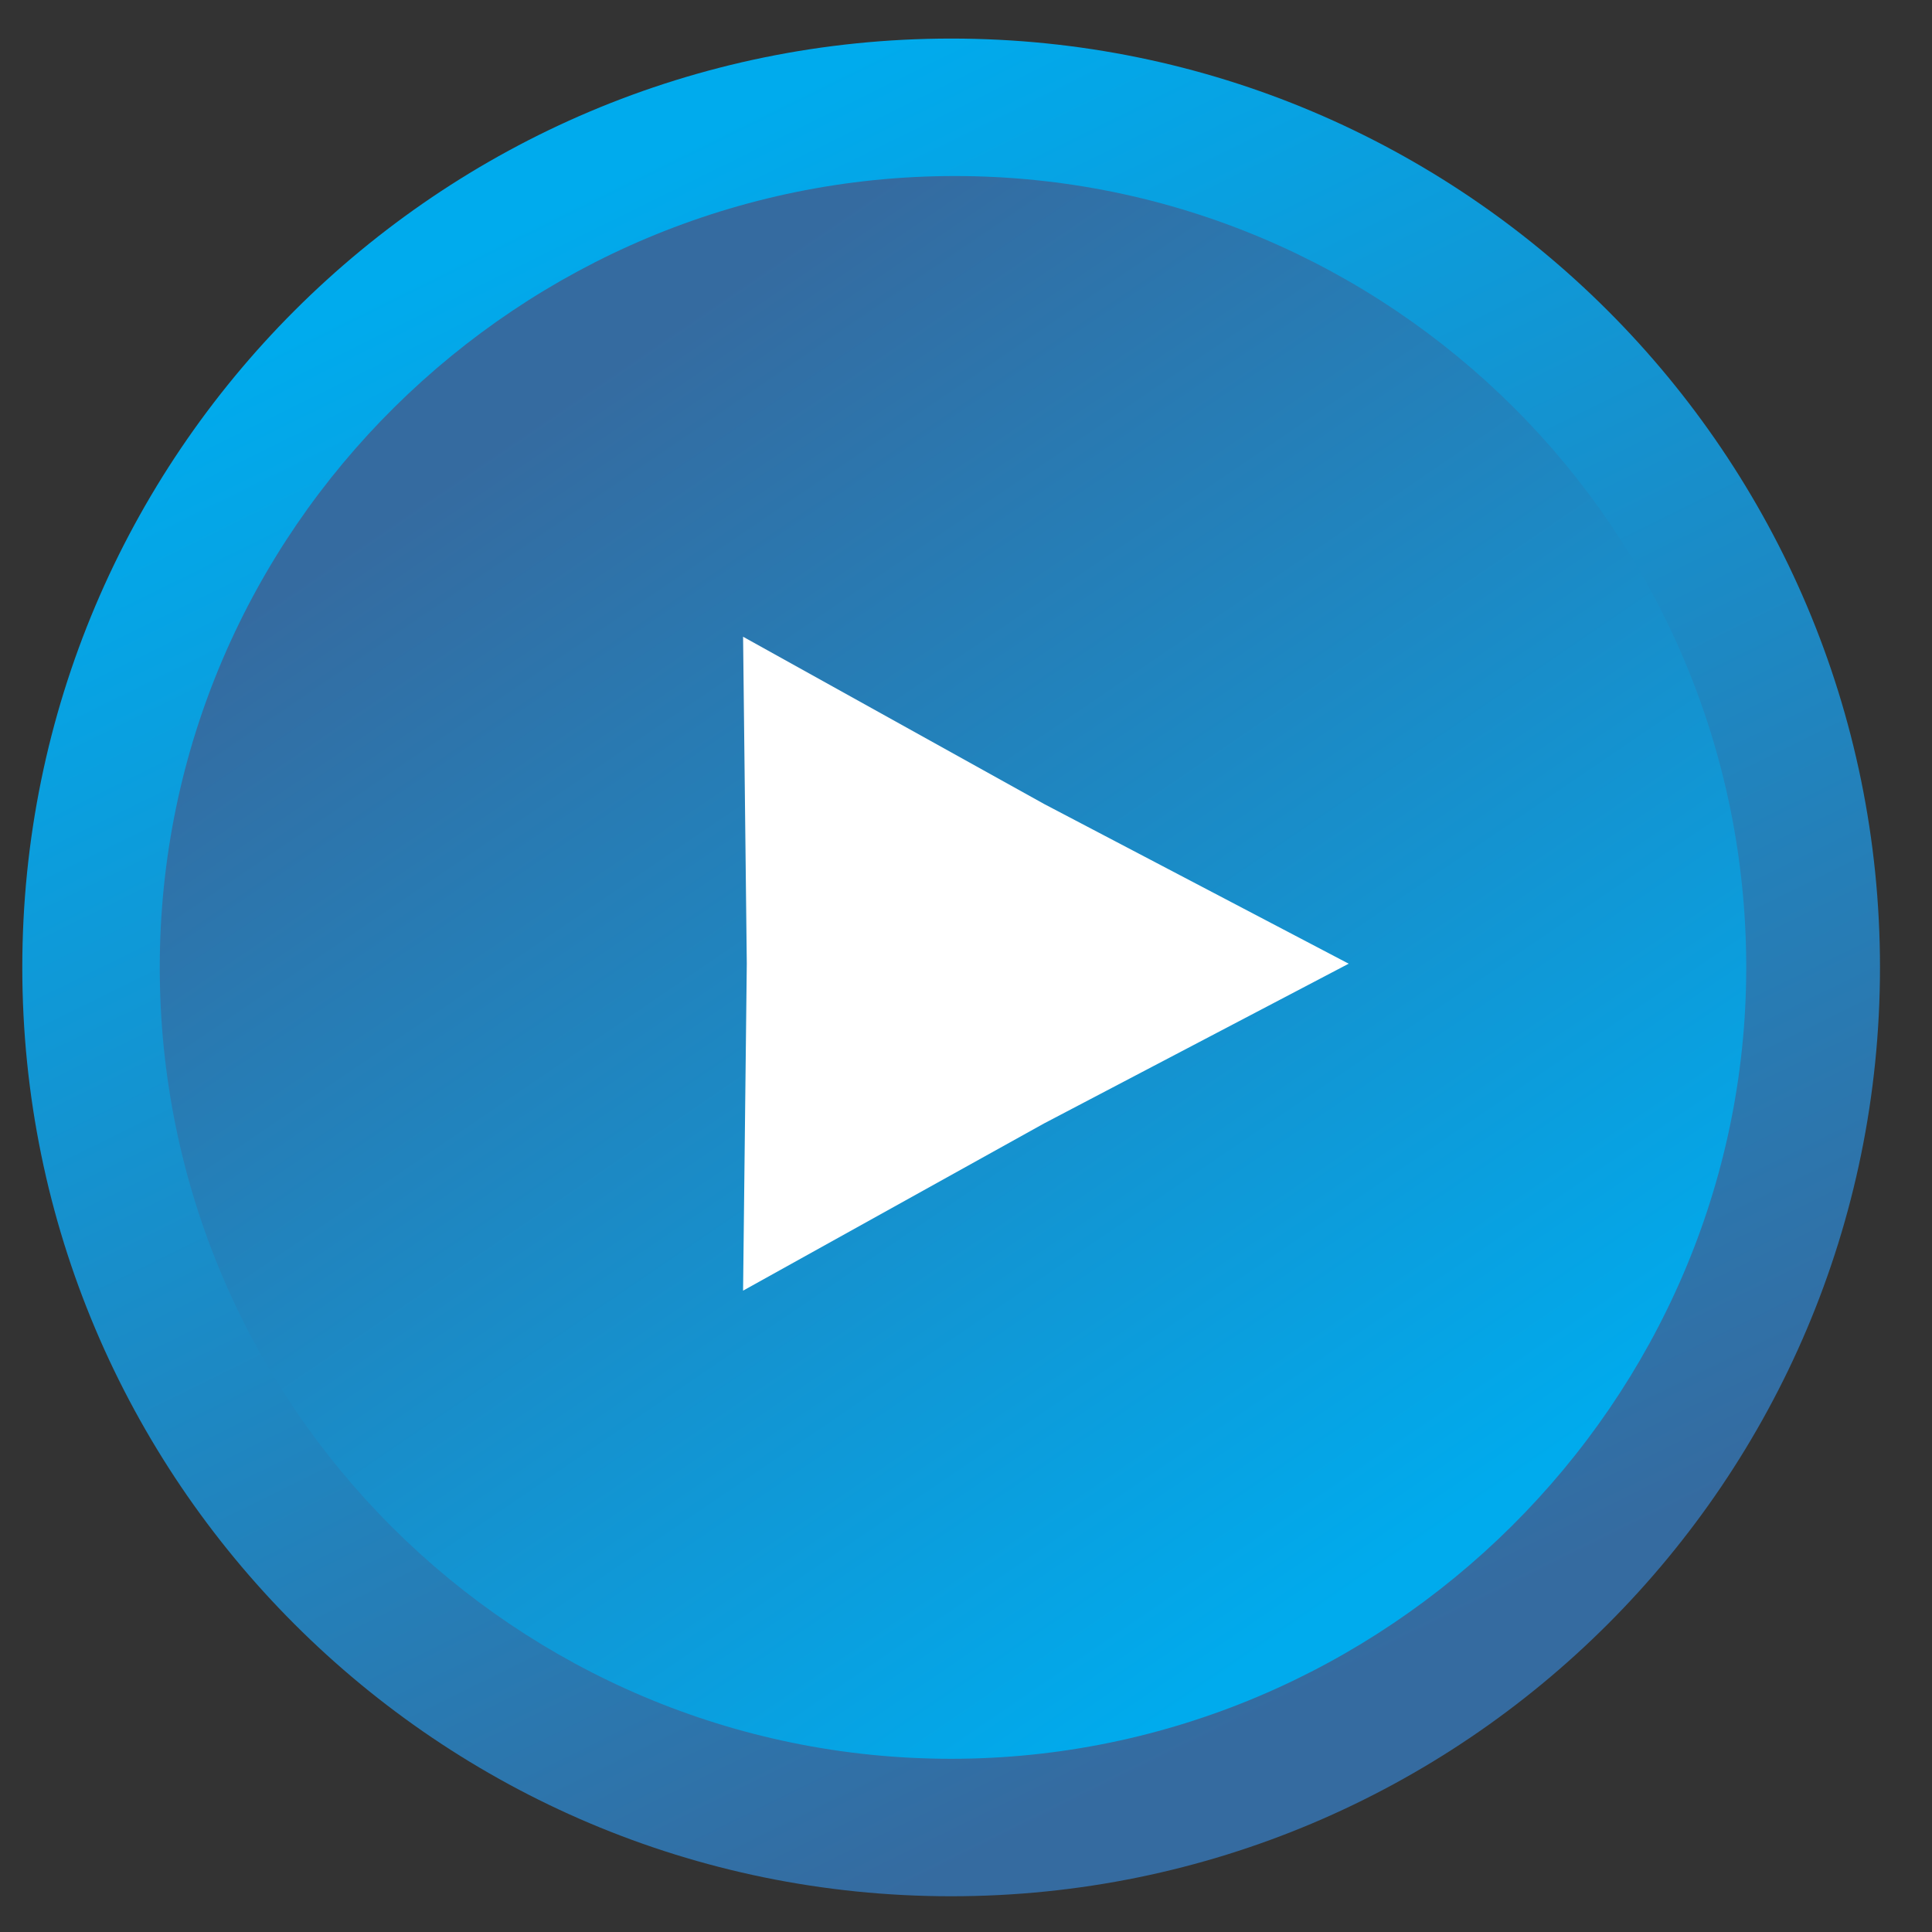
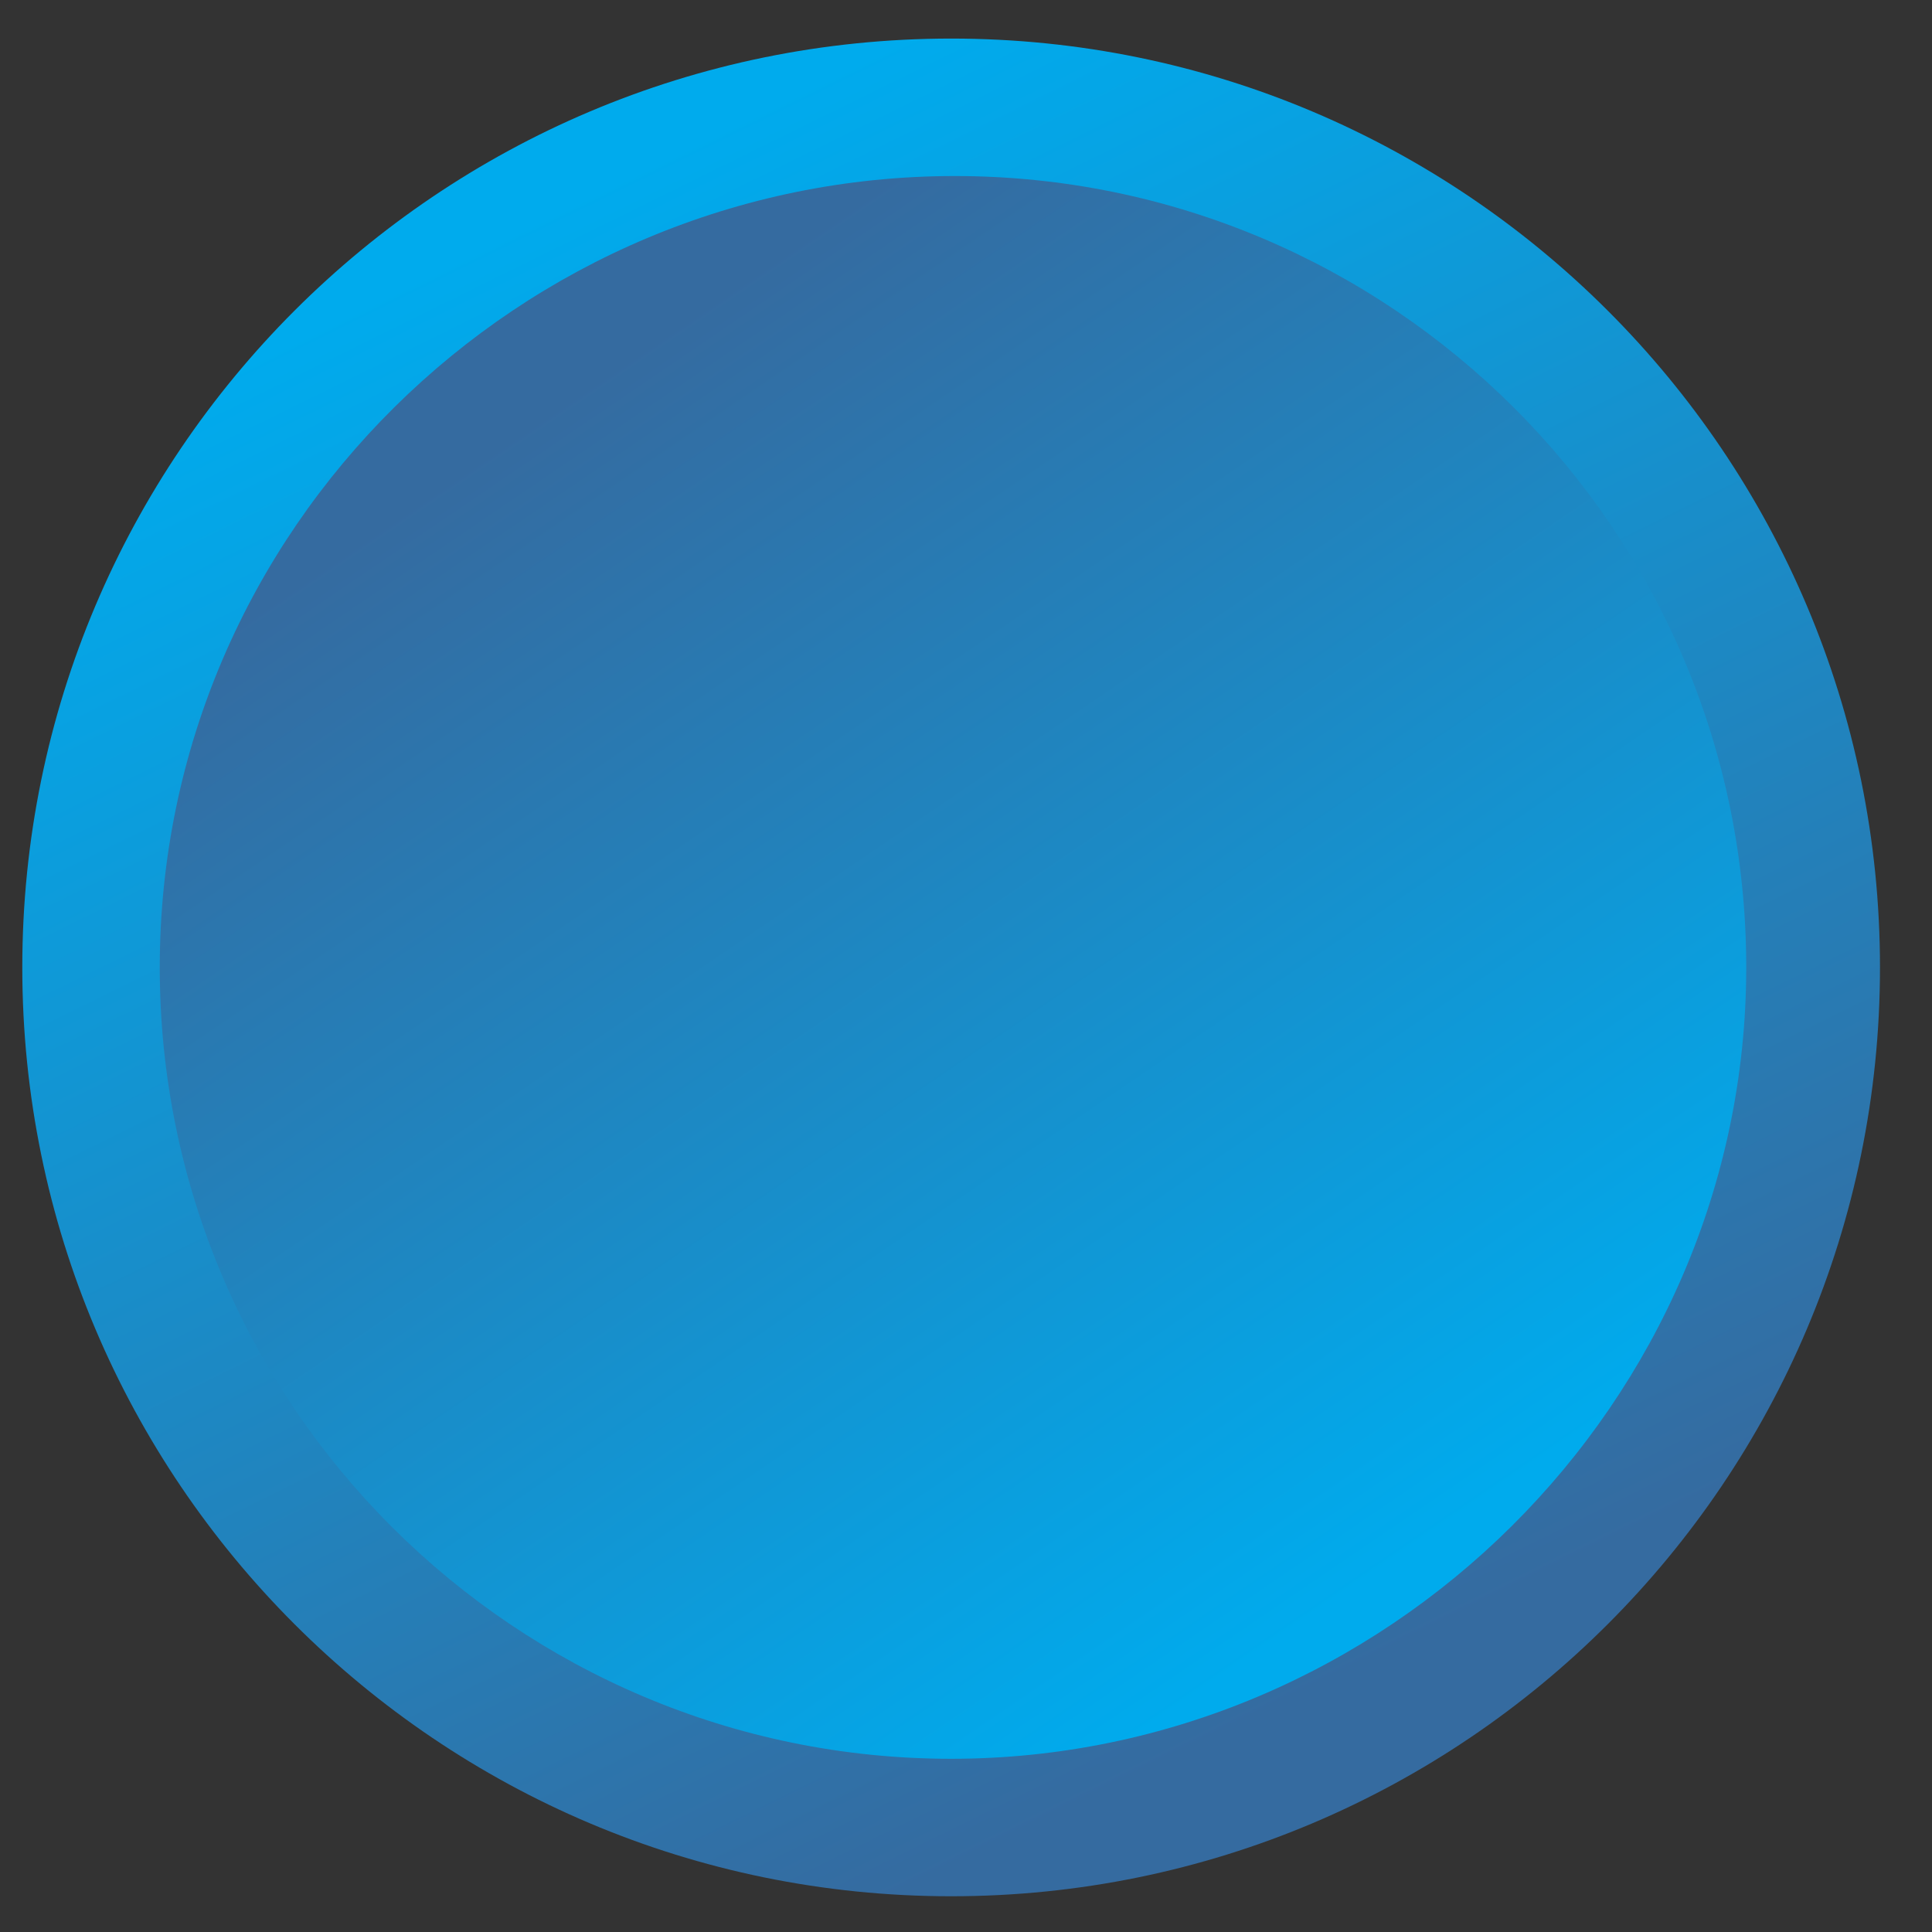
<svg xmlns="http://www.w3.org/2000/svg" version="1.1" id="svg4516" x="0px" y="0px" viewBox="0 0 52 52" style="enable-background:new 0 0 52 52;" xml:space="preserve">
  <rect x="0" y="0" width="52" height="52" fill="#333333" stroke="none" />
  <style type="text/css">
	.st0{fill:url(#path3007_00000167354892952989915090000015139666789093209247_);}
	.st1{fill:url(#path3797_00000065778109642921376560000012745938456836591529_);}
	.st2{fill:#FFFFFF;}
</style>
  <g id="layer1" transform="translate(0 -540.362)">
    <g id="g3443">
      <linearGradient id="path3007_00000058555057725037352880000001368390951738885507_" gradientUnits="userSpaceOnUse" x1="-836.264" y1="-3267.703" x2="-784.453" y2="-3332.625" gradientTransform="matrix(0.764 0 0 -0.472 644.209 -991.728)">
        <stop offset="0" style="stop-color:#00ABED" />
        <stop offset="1" style="stop-color:#356BA0" />
      </linearGradient>
      <path id="path3007" style="fill:url(#path3007_00000058555057725037352880000001368390951738885507_);" d="M50.6,566.4    c0,13.8-11.2,25-25,25s-25-11.2-25-25c0-13.8,11.2-25,25-25S50.6,552.6,50.6,566.4L50.6,566.4z" />
      <linearGradient id="path3797_00000064311691786139301740000007846511833156722079_" gradientUnits="userSpaceOnUse" x1="-4944.317" y1="-4674.787" x2="-4886.626" y2="-4622.395" gradientTransform="matrix(-0.652 0 0 -0.403 -3178.494 -1306.596)">
        <stop offset="0" style="stop-color:#00ABED" />
        <stop offset="1" style="stop-color:#356BA0" />
      </linearGradient>
      <path id="path3797" style="fill:url(#path3797_00000064311691786139301740000007846511833156722079_);" d="M4.3,566.4    c0,11.8,9.6,21.3,21.3,21.3S47,578.1,47,566.4c0-11.8-9.6-21.3-21.3-21.3S4.3,554.6,4.3,566.4L4.3,566.4z" />
    </g>
-     <path id="path9879-9-0" class="st2" d="M20,575.1l0.1-8.8l-0.1-8.8l8.1,4.5l8.2,4.3l-8.2,4.3L20,575.1z" />
  </g>
</svg>